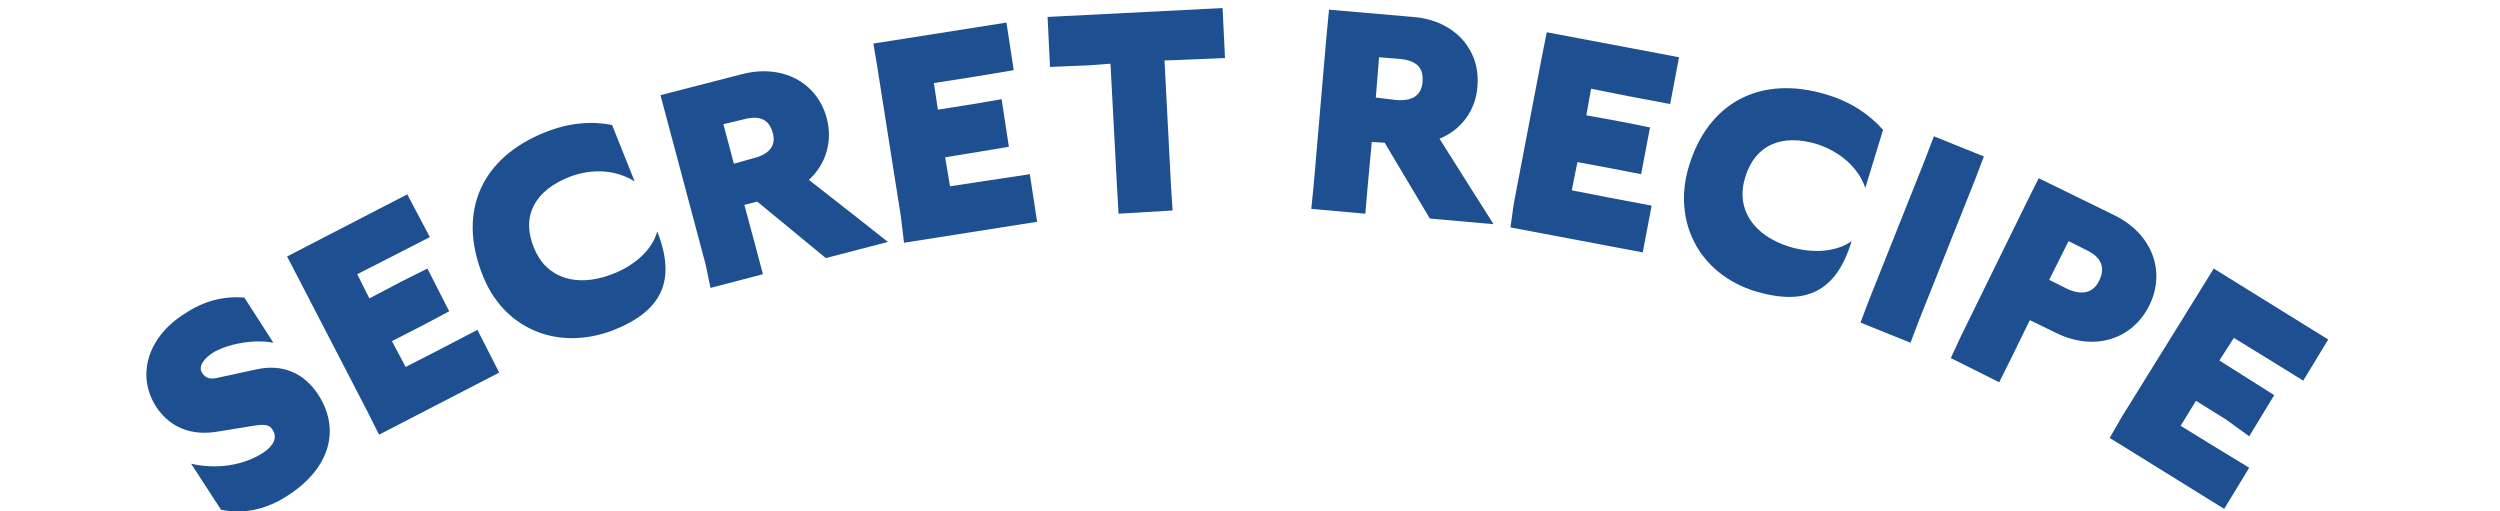
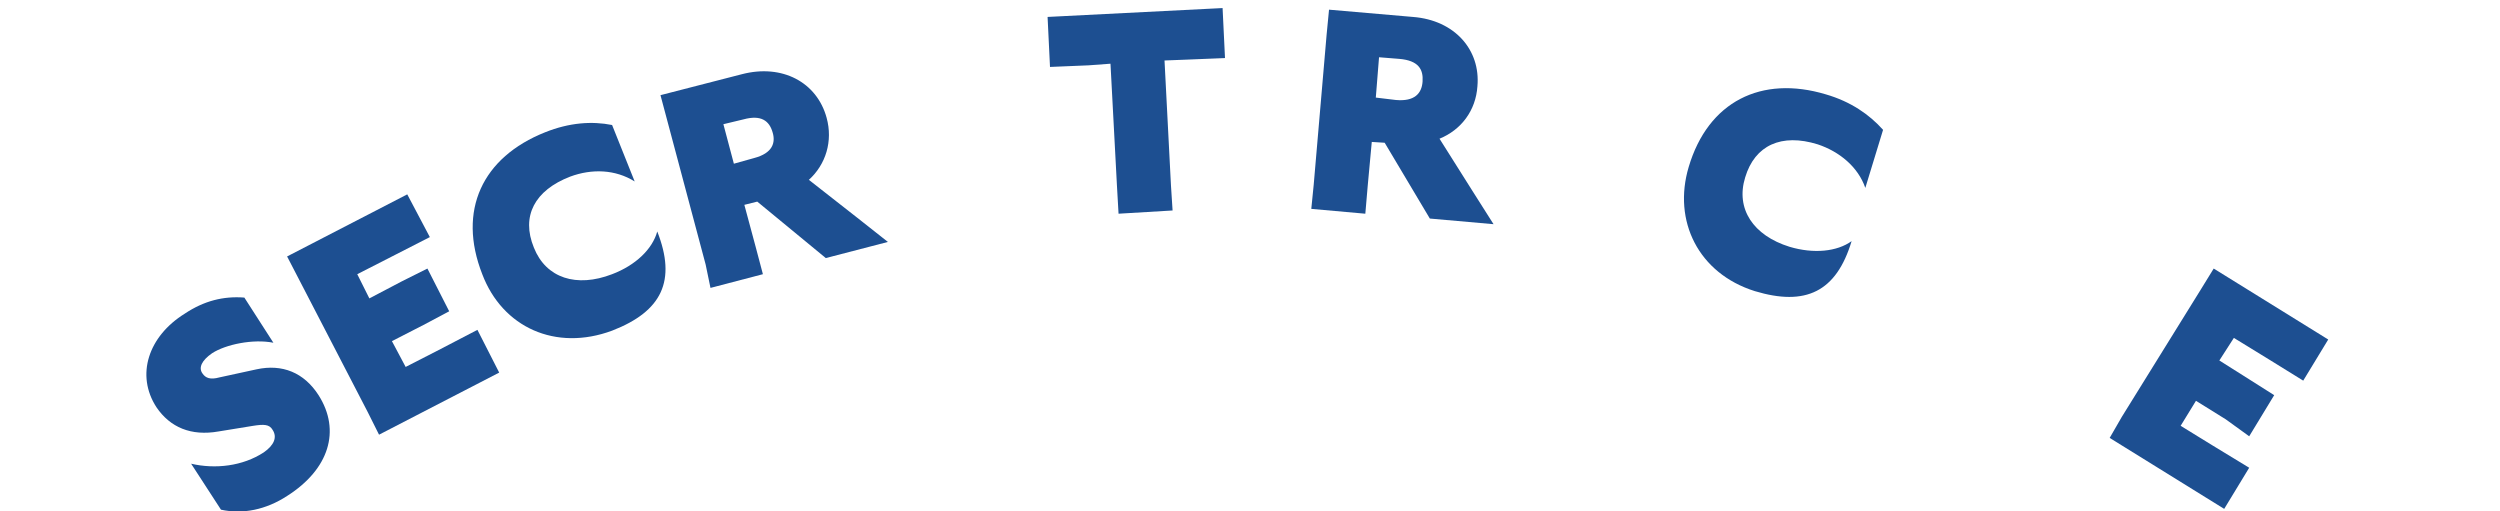
<svg xmlns="http://www.w3.org/2000/svg" xmlns:xlink="http://www.w3.org/1999/xlink" version="1.1" id="Layer_1" x="0px" y="0px" viewBox="0 0 310 63.4" style="enable-background:new 0 0 310 63.4;" xml:space="preserve">
  <style type="text/css">
	.st0{clip-path:url(#SVGID_00000076585807688554959840000009180083897737675142_);}
	.st1{fill:#1D4F91;}
</style>
  <g>
    <defs>
      <rect id="SVGID_1_" y="0.7" width="310" height="62.7" />
    </defs>
    <clipPath id="SVGID_00000158014748155408620630000013510921608873223811_">
      <use xlink:href="#SVGID_1_" style="overflow:visible;" />
    </clipPath>
    <g style="clip-path:url(#SVGID_00000158014748155408620630000013510921608873223811_);">
      <path class="st1" d="M27.4,63.2l-3.7-5.7c3,0.7,6.4,0.3,9-1.4c1.3-0.9,1.7-1.9,1.1-2.8c-0.4-0.7-1.1-0.7-2.4-0.5l-4.3,0.7    c-3.4,0.6-6-0.5-7.7-3c-2.6-4-1-8.8,3.5-11.6c2.4-1.6,4.8-2.2,7.4-2l3.6,5.6c-2.5-0.5-5.9,0.2-7.6,1.3c-1.3,0.9-1.7,1.8-1.2,2.5    c0.4,0.6,1,0.8,2.1,0.5l4.6-1c3.2-0.7,5.9,0.4,7.7,3.2c2.8,4.4,1.3,9.2-3.9,12.5C33,63.2,30.1,63.8,27.4,63.2L27.4,63.2z" />
      <path class="st1" d="M45.6,51.1L37,34.5l-1.4-2.7l14.9-7.7l2.8,5.3l-4.3,2.2L44.3,34l1.5,3l4-2.1l3.2-1.6l2.7,5.3l-3.2,1.7l-3.9,2    l1.7,3.2l4.1-2.1l4.8-2.5l2.7,5.3l-14.9,7.7L45.6,51.1L45.6,51.1z" />
      <path class="st1" d="M59.8,34c-3.1-7.9,0-14.5,7.8-17.6c3-1.2,5.8-1.4,8.3-0.9l2.8,7c-2.4-1.5-5.3-1.6-8-0.6    c-4.4,1.7-6.1,4.9-4.5,8.8c1.5,3.8,5.3,5,9.7,3.3c2.9-1.1,5-3.1,5.6-5.3c2.4,6.1,0.6,9.9-5.6,12.3C68.9,43.6,62.3,40.6,59.8,34    L59.8,34z" />
      <path class="st1" d="M87.5,32.8l-4.8-18l-0.8-3L92,9.2c5-1.3,9.3,1,10.5,5.4c0.8,2.9-0.1,5.8-2.2,7.7l6,4.7l3.8,3l-7.7,2l-8.5-7    l-1.6,0.4l1.4,5.2l0.9,3.4l-6.5,1.7L87.5,32.8L87.5,32.8z M93.5,19.6c2.3-0.6,2.7-1.9,2.3-3.2c-0.4-1.4-1.4-2.2-3.6-1.6l-2.5,0.6    l1.3,4.9L93.5,19.6L93.5,19.6z" />
-       <path class="st1" d="M111.7,26.8l-2.9-18.4l-0.5-3l16.5-2.6l0.9,5.9l-4.8,0.8l-5.1,0.8l0.5,3.3l4.4-0.7l3.5-0.6l0.9,5.9l-3.6,0.6    l-4.3,0.7l0.6,3.6l4.6-0.7l5.3-0.8l0.9,5.9l-16.5,2.6L111.7,26.8L111.7,26.8z" />
      <path class="st1" d="M129.9,2.1l21.7-1.1l0.3,6.2L147,7.4l-2.6,0.1l0.8,15.5l0.2,3.1l-6.7,0.4l-0.2-3.5l-0.8-15.1L135,8.1    l-4.8,0.2L129.9,2.1L129.9,2.1z" />
      <path class="st1" d="M162.9,22.9l1.6-18.6l0.3-3.1l10.4,0.9c5.2,0.4,8.4,4.1,8,8.6c-0.2,3-2,5.4-4.7,6.5l4.1,6.5l2.6,4.1l-7.9-0.7    l-5.6-9.4l-1.6-0.1l-0.5,5.4l-0.3,3.5l-6.7-0.6L162.9,22.9L162.9,22.9z M173.1,12.4c2.3,0.2,3.2-0.8,3.3-2.3s-0.5-2.6-2.9-2.8    l-2.5-0.2l-0.4,5L173.1,12.4L173.1,12.4z" />
-       <path class="st1" d="M187.7,25.3l3.5-18.3l0.6-3l16.4,3.1l-1.1,5.8l-4.8-0.9l-5-1l-0.6,3.3l4.4,0.8l3.5,0.7l-1.1,5.8l-3.6-0.7    l-4.3-0.8l-0.7,3.5l4.6,0.9l5.3,1l-1.1,5.8l-16.4-3.1L187.7,25.3L187.7,25.3z" />
      <path class="st1" d="M209.4,20.7c2.4-8.1,9-11.4,17-9c3.1,0.9,5.4,2.5,7.1,4.4l-2.2,7.2c-0.9-2.6-3.2-4.5-5.9-5.4    c-4.5-1.4-7.8,0.1-9,4.1c-1.2,3.9,1,7.2,5.5,8.6c3,0.9,5.9,0.6,7.7-0.7c-1.9,6.3-5.7,8.1-12,6.2C210.6,33.9,207.4,27.4,209.4,20.7    L209.4,20.7z" />
-       <path class="st1" d="M231.8,37.1l6.9-17.3l1.1-2.9l6.2,2.5l-1.1,2.9l-6.9,17.3l-1.1,2.9l-6.2-2.5L231.8,37.1z" />
-       <path class="st1" d="M243.2,41.6l8.2-16.7l1.4-2.8l9.4,4.6c4.7,2.3,6.4,7,4.3,11.2c-2.1,4.2-6.8,5.7-11.5,3.4l-3.3-1.6l-2.4,4.9    l-1.4,2.8l-6-3L243.2,41.6L243.2,41.6z M256.3,35.8c2.1,1,3.4,0.3,4-1c0.7-1.4,0.5-2.8-1.6-3.8l-2.2-1.1l-2.4,4.8L256.3,35.8z" />
      <path class="st1" d="M263.1,51.7l9.8-15.8l1.6-2.6l14.2,8.8l-3.1,5.1l-4.2-2.6l-4.4-2.7l-1.8,2.8l3.8,2.4l3,1.9l-3.1,5.1L276,52    l-3.7-2.3l-1.9,3.1l3.9,2.4l4.6,2.8l-3.1,5.1l-14.2-8.8L263.1,51.7L263.1,51.7z" />
    </g>
  </g>
</svg>